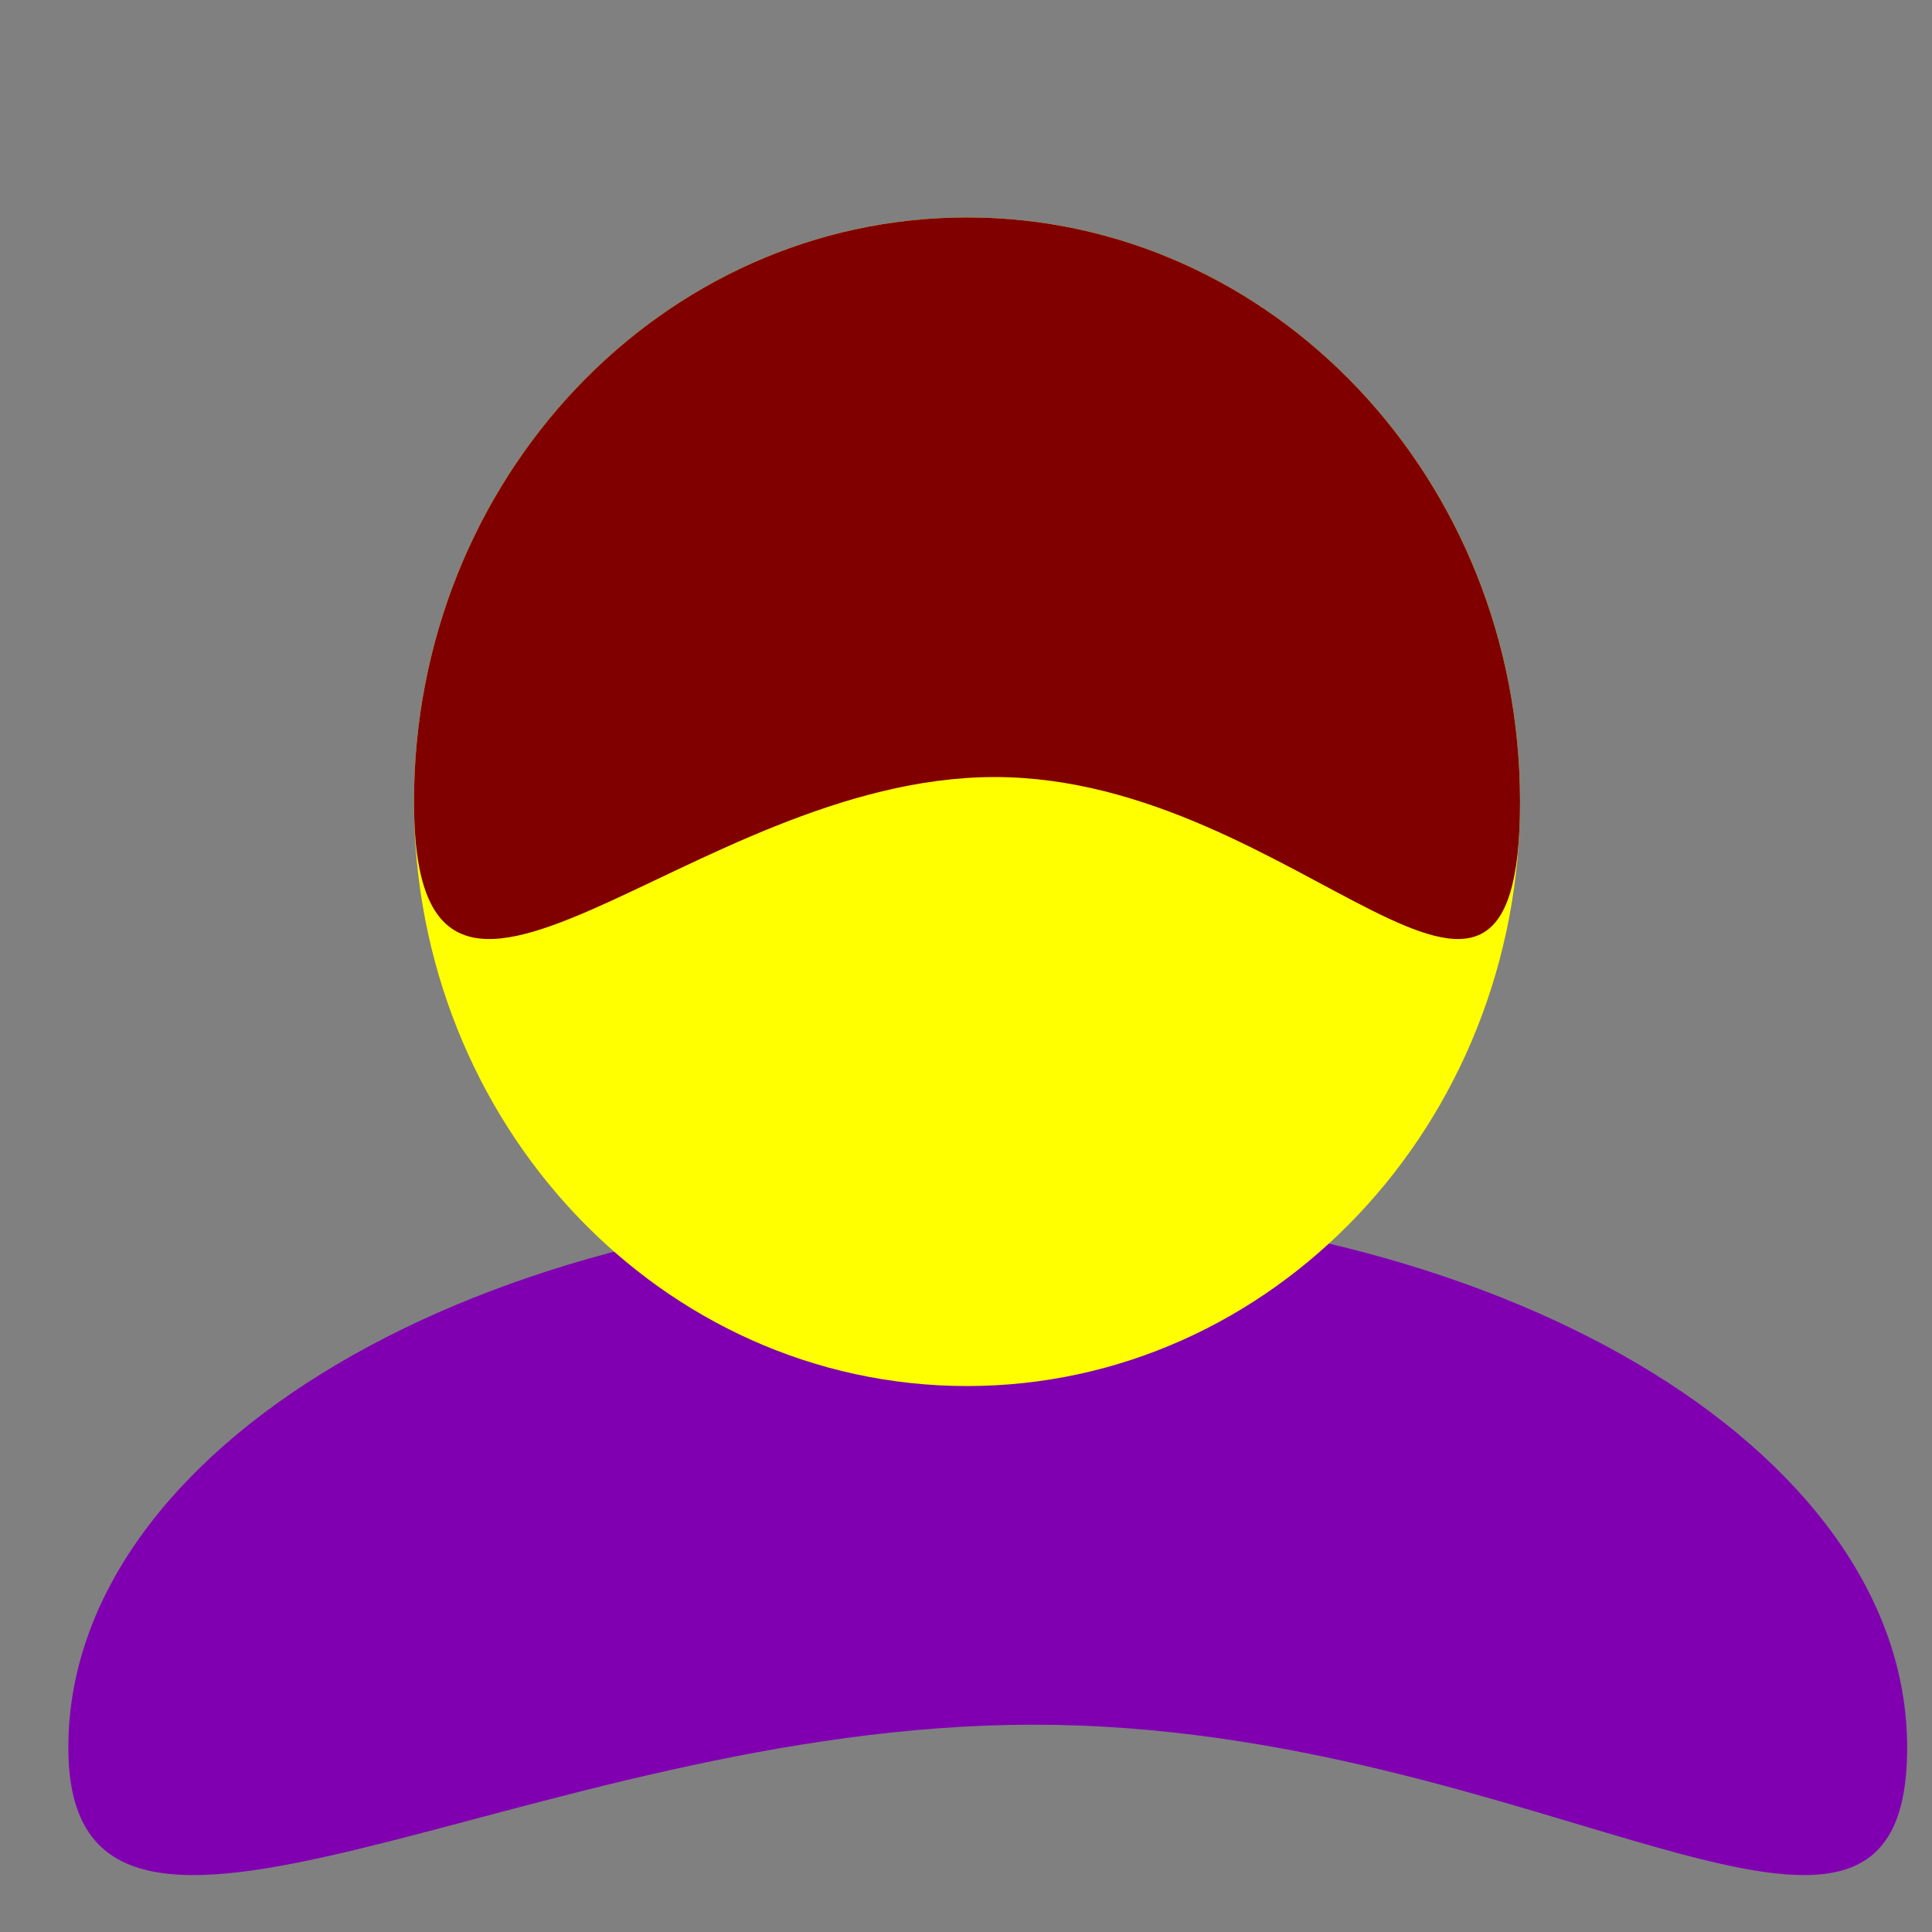
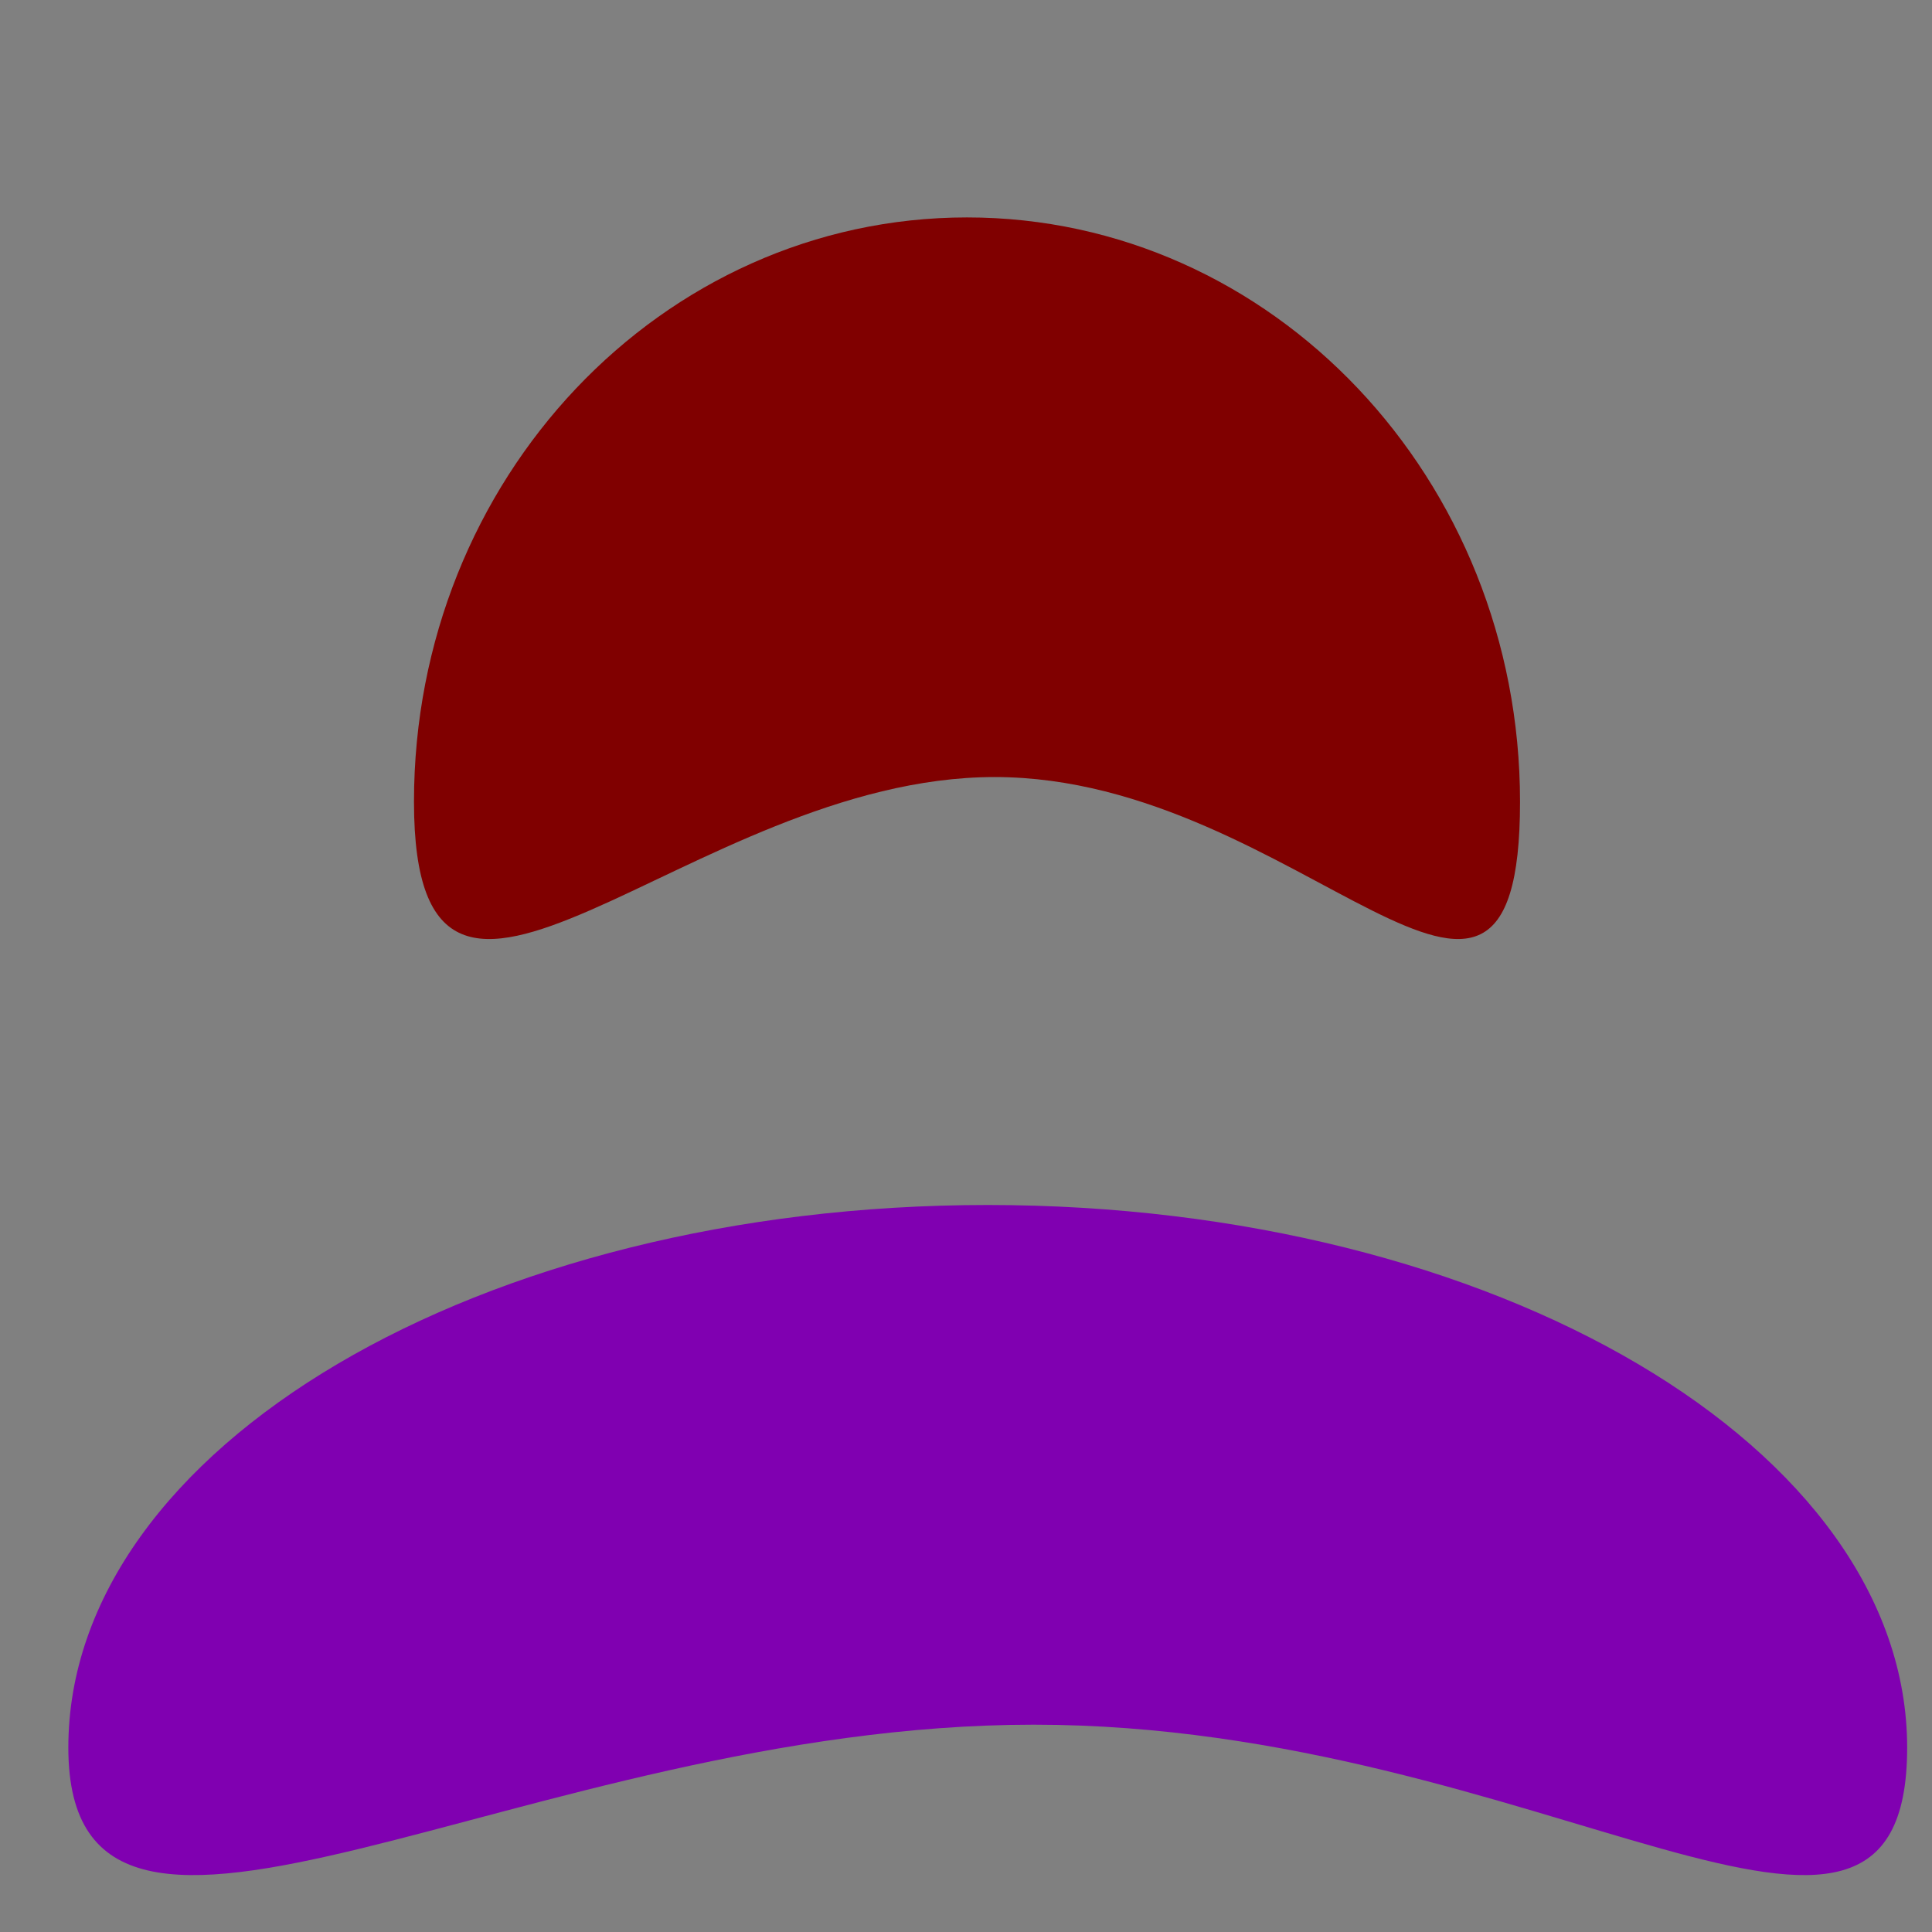
<svg xmlns="http://www.w3.org/2000/svg" xmlns:xlink="http://www.w3.org/1999/xlink" version="1.0" x="0" y="0" width="437.5" height="437.5" id="svg1">
  <rect width="100%" height="100%" fill="#808080" stroke="none" />
  <defs id="defs3">
    <linearGradient id="linearGradient25">
      <stop style="stop-color:#eeff00;stop-opacity:1;" offset="0" id="stop27" />
      <stop style="stop-color:#006205;stop-opacity:1;" offset="1" id="stop28" />
    </linearGradient>
    <linearGradient id="linearGradient28">
      <stop style="stop-color:#072200;stop-opacity:0.741;" offset="0" id="stop29" />
      <stop style="stop-color:#151f00;stop-opacity:0.18;" offset="1" id="stop30" />
    </linearGradient>
    <linearGradient id="linearGradient24">
      <stop style="stop-color:#a28a6f;stop-opacity:1;" offset="0" id="stop25" />
      <stop style="stop-color:#cdb222;stop-opacity:1;" offset="1" id="stop26" />
    </linearGradient>
    <linearGradient id="linearGradient19">
      <stop style="stop-color:#8f2f2d;stop-opacity:1;" offset="0" id="stop20" />
      <stop style="stop-color:#ffe700;stop-opacity:1;" offset="1" id="stop21" />
    </linearGradient>
    <linearGradient x1="0" y1="0" x2="1" y2="1" id="linearGradient22" xlink:href="#linearGradient19" />
    <linearGradient x1="0.535" y1="0.641" x2="-1.84332002e-2" y2="5.46873696e-2" id="linearGradient23" xlink:href="#linearGradient25" />
    <linearGradient x1="0.386" y1="0.305" x2="0.954" y2="0.685" id="linearGradient27" xlink:href="#linearGradient19" />
    <linearGradient x1="0.634" y1="0.623" x2="0.513" y2="0.351" id="linearGradient31" xlink:href="#linearGradient28" />
    <radialGradient cx="0.5" cy="0.5" r="0.5" fx="0.5" fy="0.5" id="radialGradient805" xlink:href="#linearGradient28" />
  </defs>
  <path d="M 431.873 395.744 C 431.873 463.606 349.069 390.553 234.084 390.553 C 119.098 390.553 15.474 463.606 15.474 395.744 C 15.474 327.883 108.688 272.87 223.674 272.87 C 338.659 272.87 431.873 327.883 431.873 395.744 z " style="font-size:12;fill:#8000b1;fill-opacity:1;fill-rule:evenodd;" id="path641" />
-   <path d="M 344.21 181.553 C 344.21 254.63 288.142 313.87 218.978 313.87 C 149.813 313.87 93.745 254.63 93.745 181.553 C 93.745 108.477 149.813 49.236 218.978 49.236 C 288.142 49.236 344.21 108.477 344.21 181.553 z " style="font-size:12;fill:#ffff00;fill-opacity:1;fill-rule:evenodd;stroke-width:6.25;" id="path639" />
  <path d="M 344.21 181.553 C 344.21 254.63 294.403 175.962 225.239 175.962 C 156.075 175.962 93.745 254.63 93.745 181.553 C 93.745 108.477 149.813 49.236 218.978 49.236 C 288.142 49.236 344.21 108.477 344.21 181.553 z " style="font-size:12;fill:#800000;fill-opacity:1;fill-rule:evenodd;" id="path640" />
</svg>